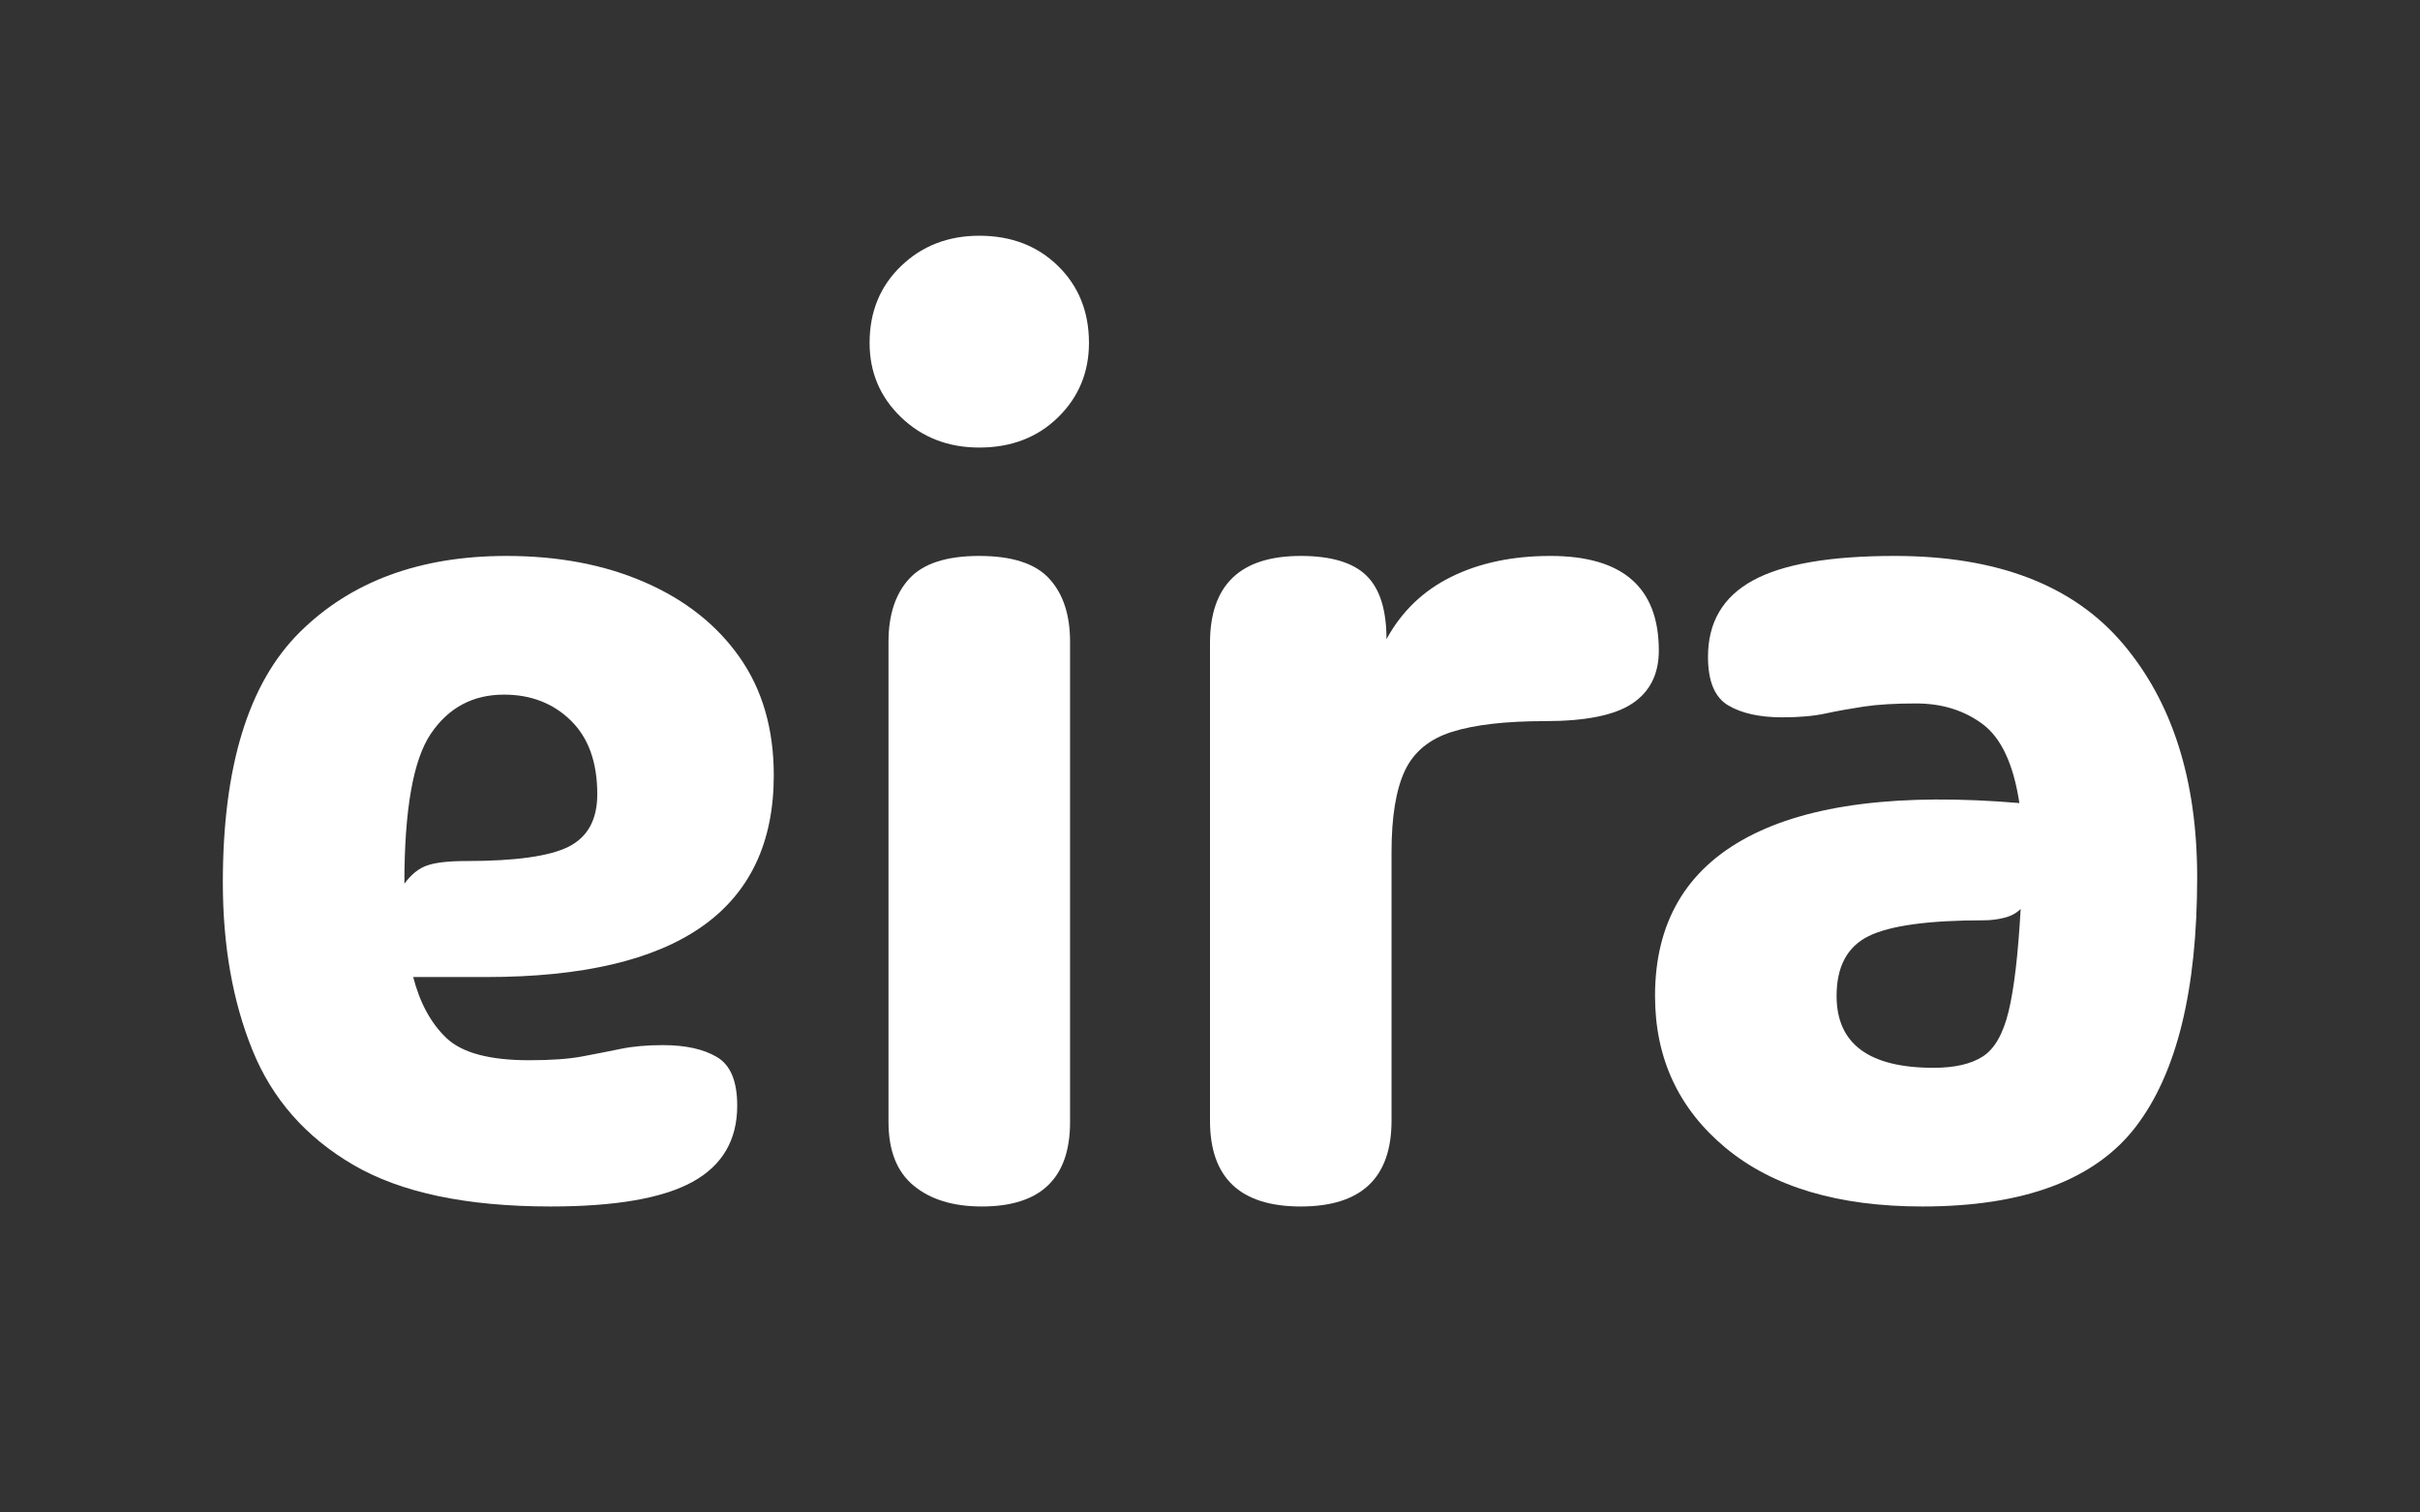
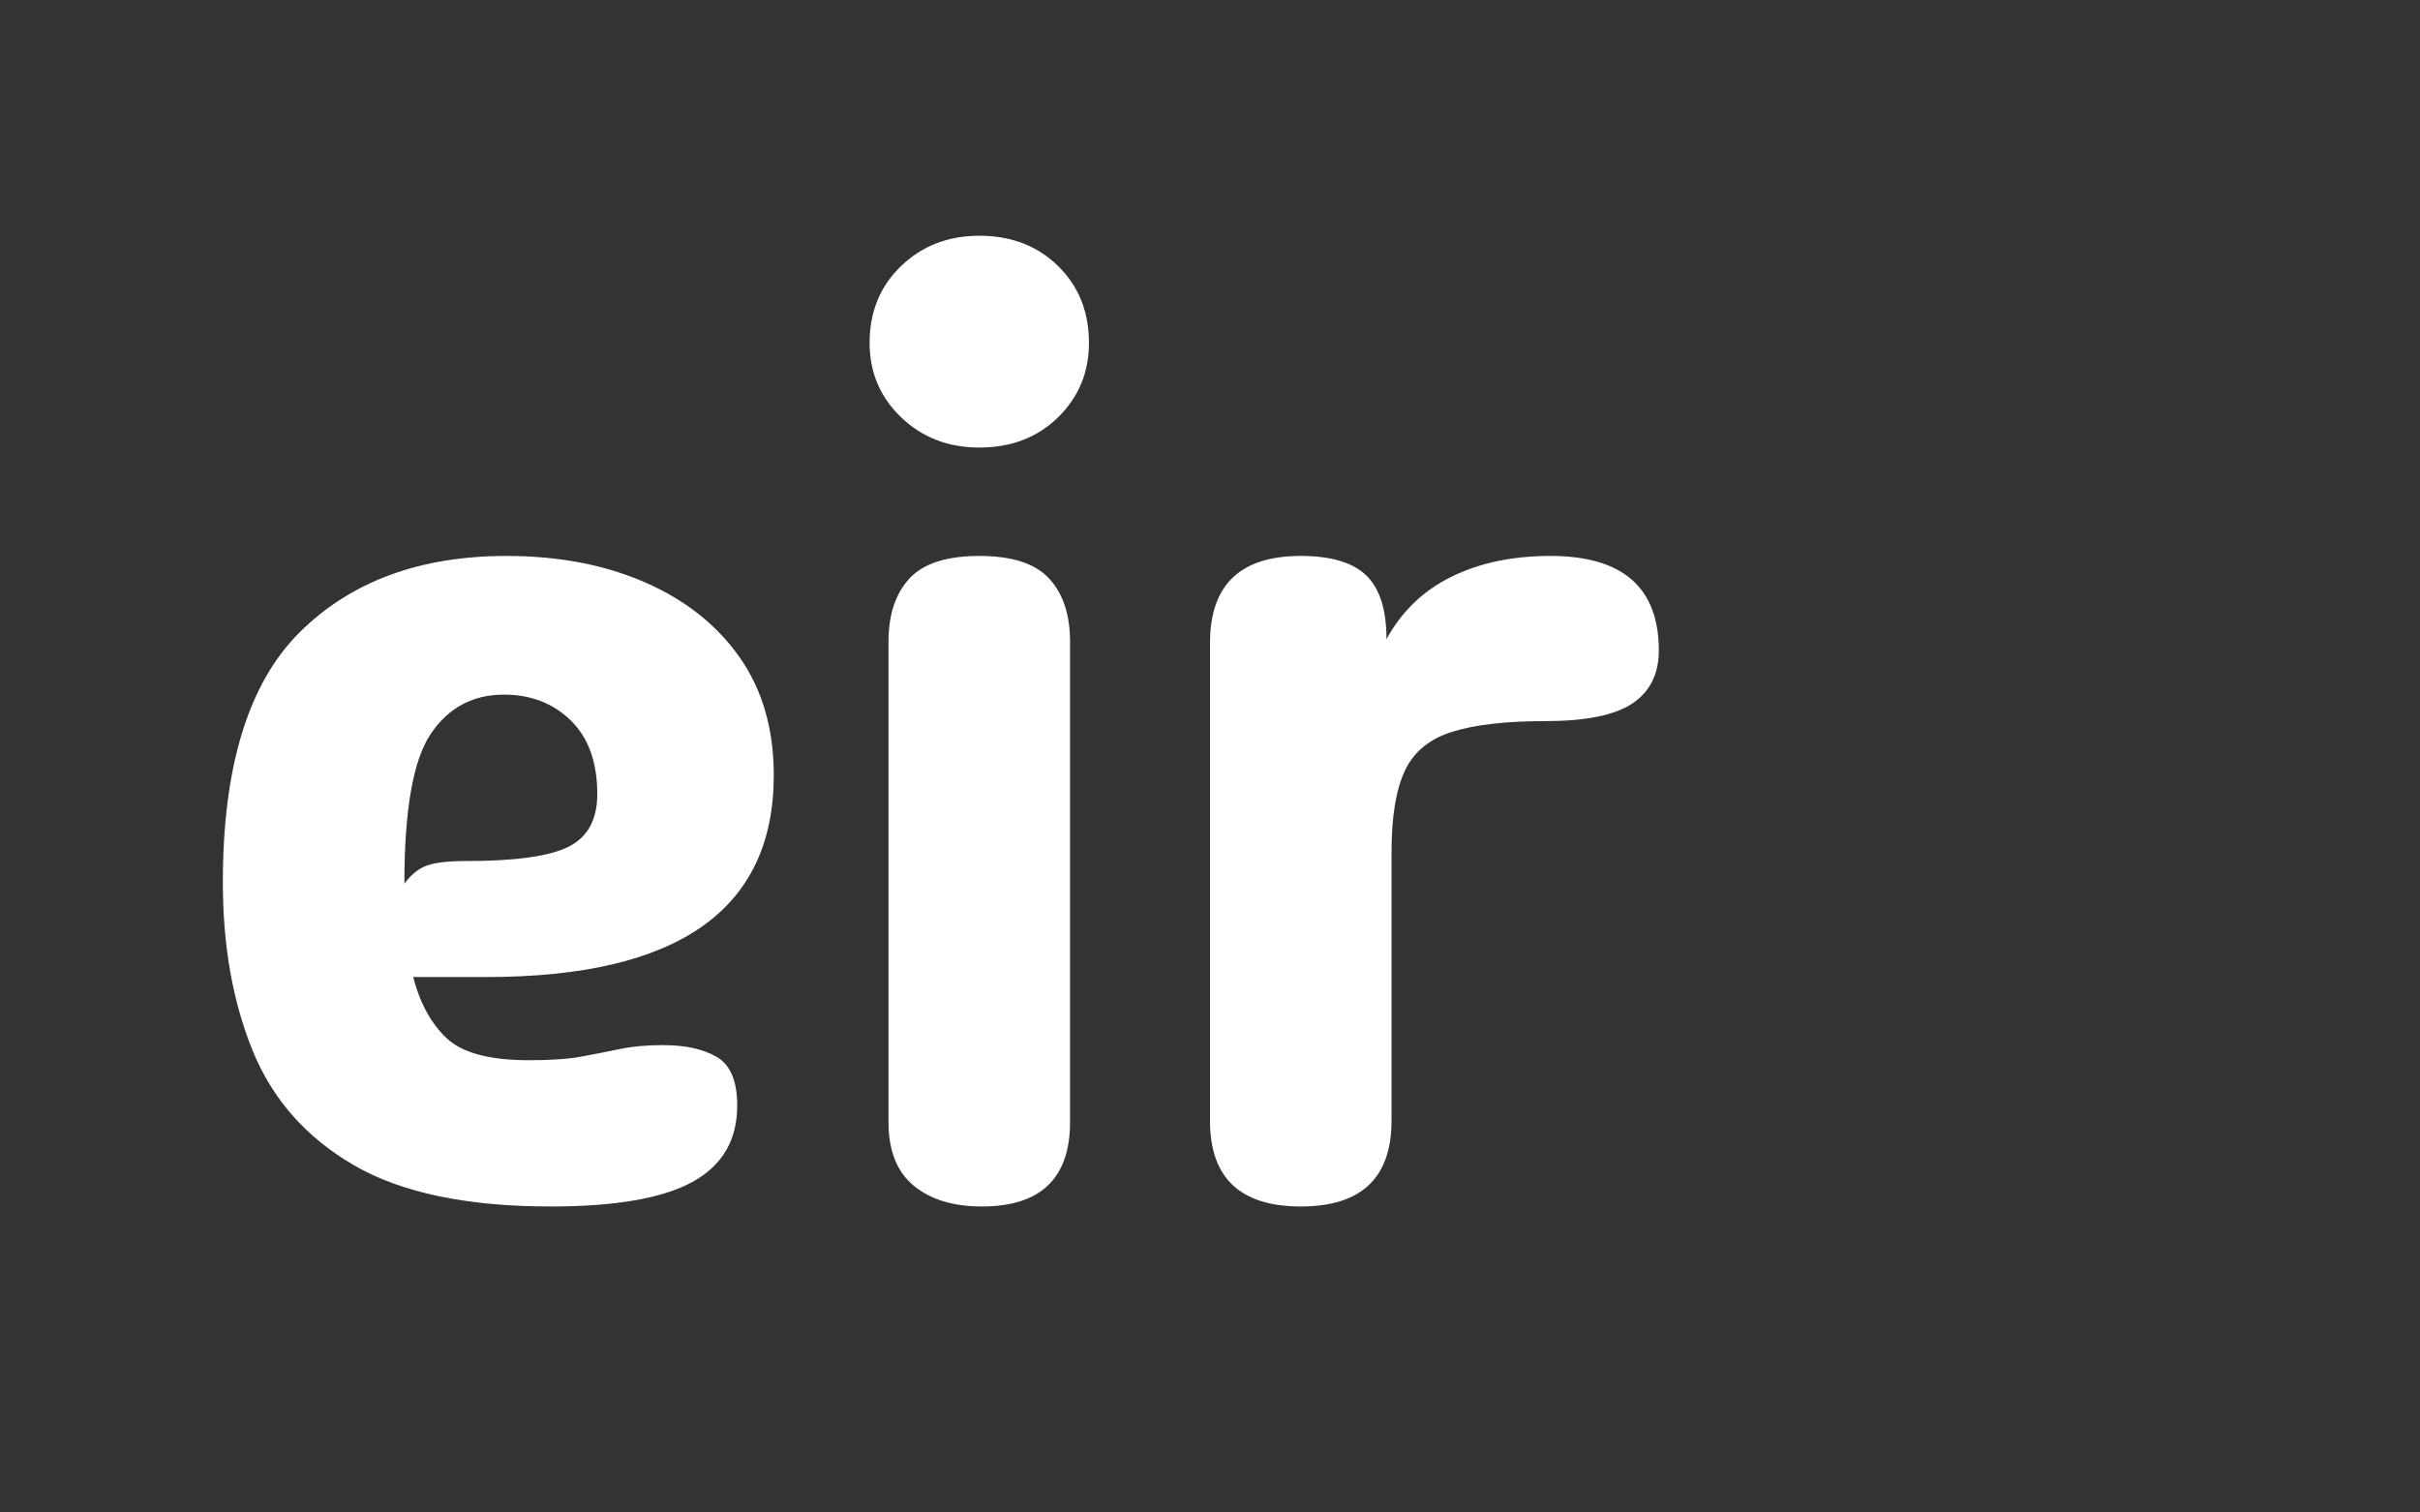
<svg xmlns="http://www.w3.org/2000/svg" width="2560" zoomAndPan="magnify" viewBox="0 0 1920 1200" height="1600" preserveAspectRatio="xMidYMid meet" version="1.0">
  <rect x="0" y="0" width="1920" height="1200" fill="#333333" stroke="none" />
  <defs>
    <g />
  </defs>
  <g fill="#ffffff" fill-opacity="1">
    <g transform="translate(141.779, 949.223)">
      <g>
        <path d="M 295.078 8 C 228.391 8 176.207 -3 138.531 -25 C 100.852 -47.008 74.18 -77.352 58.516 -116.031 C 42.848 -154.707 35.016 -199.051 35.016 -249.062 C 35.016 -341.094 55.352 -407.281 96.031 -447.625 C 136.707 -487.969 191.383 -508.141 260.062 -508.141 C 301.406 -508.141 338.082 -501.133 370.094 -487.125 C 402.102 -473.125 427.109 -453.285 445.109 -427.609 C 463.117 -401.941 472.125 -370.77 472.125 -334.094 C 472.125 -227.395 396.102 -174.047 244.062 -174.047 L 186.047 -174.047 C 191.379 -153.367 200.211 -137.195 212.547 -125.531 C 224.891 -113.863 246.734 -108.031 278.078 -108.031 C 295.41 -108.031 309.41 -109.031 320.078 -111.031 C 330.754 -113.031 340.926 -115.031 350.594 -117.031 C 360.258 -119.031 371.43 -120.031 384.109 -120.031 C 402.109 -120.031 416.441 -116.863 427.109 -110.531 C 437.785 -104.195 443.125 -91.359 443.125 -72.016 C 443.125 -44.68 431.285 -24.508 407.609 -11.5 C 383.93 1.5 346.422 8 295.078 8 Z M 179.047 -248.062 C 184.379 -255.395 190.379 -260.227 197.047 -262.562 C 203.723 -264.906 214.062 -266.078 228.062 -266.078 C 267.406 -266.078 294.578 -269.91 309.578 -277.578 C 324.586 -285.242 332.094 -299.078 332.094 -319.078 C 332.094 -344.422 325.086 -363.926 311.078 -377.594 C 297.078 -391.27 279.406 -398.109 258.062 -398.109 C 233.395 -398.109 214.055 -387.77 200.047 -367.094 C 186.047 -346.426 179.047 -306.75 179.047 -248.062 Z M 179.047 -248.062 " />
      </g>
    </g>
  </g>
  <g fill="#ffffff" fill-opacity="1">
    <g transform="translate(641.912, 949.223)">
      <g>
        <path d="M 135.031 -594.141 C 110.363 -594.141 89.691 -602.141 73.016 -618.141 C 56.348 -634.148 48.016 -653.828 48.016 -677.172 C 48.016 -701.836 56.348 -722.172 73.016 -738.172 C 89.691 -754.18 110.363 -762.188 135.031 -762.188 C 160.375 -762.188 181.211 -754.18 197.547 -738.172 C 213.891 -722.172 222.062 -701.836 222.062 -677.172 C 222.062 -653.828 213.891 -634.148 197.547 -618.141 C 181.211 -602.141 160.375 -594.141 135.031 -594.141 Z M 207.062 -59.016 C 207.062 -14.336 183.719 8 137.031 8 C 114.363 8 96.359 2.5 83.016 -8.5 C 69.68 -19.5 63.016 -36.336 63.016 -59.016 L 63.016 -440.109 C 63.016 -461.453 68.516 -478.125 79.516 -490.125 C 90.523 -502.133 109.031 -508.141 135.031 -508.141 C 161.039 -508.141 179.547 -502.133 190.547 -490.125 C 201.555 -478.125 207.062 -461.453 207.062 -440.109 Z M 207.062 -59.016 " />
      </g>
    </g>
  </g>
  <g fill="#ffffff" fill-opacity="1">
    <g transform="translate(898.98, 949.223)">
      <g>
        <path d="M 133.031 8 C 85.02 8 61.016 -14.672 61.016 -60.016 L 61.016 -439.109 C 61.016 -485.129 85.02 -508.141 133.031 -508.141 C 157.039 -508.141 174.379 -502.969 185.047 -492.625 C 195.711 -482.289 201.047 -465.457 201.047 -442.125 C 213.055 -464.125 230.227 -480.625 252.562 -491.625 C 274.906 -502.633 301.082 -508.141 331.094 -508.141 C 388.438 -508.141 417.109 -483.129 417.109 -433.109 C 417.109 -414.441 410.102 -400.438 396.094 -391.094 C 382.094 -381.758 359.094 -377.094 327.094 -377.094 C 295.75 -377.094 271.07 -374.258 253.062 -368.594 C 235.062 -362.926 222.555 -352.586 215.547 -337.578 C 208.547 -322.578 205.047 -301.078 205.047 -273.078 L 205.047 -60.016 C 205.047 -14.672 181.039 8 133.031 8 Z M 133.031 8 " />
      </g>
    </g>
  </g>
  <g fill="#ffffff" fill-opacity="1">
    <g transform="translate(1285.083, 949.223)">
      <g>
-         <path d="M 240.062 8 C 173.375 8 121.359 -7.5 84.016 -38.5 C 46.672 -69.508 28 -109.691 28 -159.047 C 28 -217.055 52.504 -259.066 101.516 -285.078 C 150.535 -311.086 222.391 -320.086 317.078 -312.078 C 312.41 -342.754 302.742 -363.594 288.078 -374.594 C 273.41 -385.602 255.738 -391.109 235.062 -391.109 C 218.395 -391.109 204.555 -390.273 193.547 -388.609 C 182.547 -386.941 172.379 -385.102 163.047 -383.094 C 153.711 -381.094 142.375 -380.094 129.031 -380.094 C 111.031 -380.094 96.691 -383.258 86.016 -389.594 C 75.348 -395.938 70.016 -408.773 70.016 -428.109 C 70.016 -455.453 81.848 -475.625 105.516 -488.625 C 129.191 -501.633 166.707 -508.141 218.062 -508.141 C 299.414 -508.141 359.766 -484.961 399.109 -438.609 C 438.453 -392.266 458.125 -330.414 458.125 -253.062 C 458.125 -163.707 441.953 -97.859 409.609 -55.516 C 377.266 -13.172 320.75 8 240.062 8 Z M 172.047 -159.047 C 172.047 -121.035 197.719 -102.031 249.062 -102.031 C 265.738 -102.031 278.742 -105.031 288.078 -111.031 C 297.41 -117.031 304.242 -129.031 308.578 -147.031 C 312.91 -165.039 316.078 -192.051 318.078 -228.062 C 314.742 -224.727 310.41 -222.395 305.078 -221.062 C 299.742 -219.727 294.41 -219.062 289.078 -219.062 C 245.066 -219.062 214.555 -214.891 197.547 -206.547 C 180.547 -198.211 172.047 -182.379 172.047 -159.047 Z M 172.047 -159.047 " />
-       </g>
+         </g>
    </g>
  </g>
</svg>